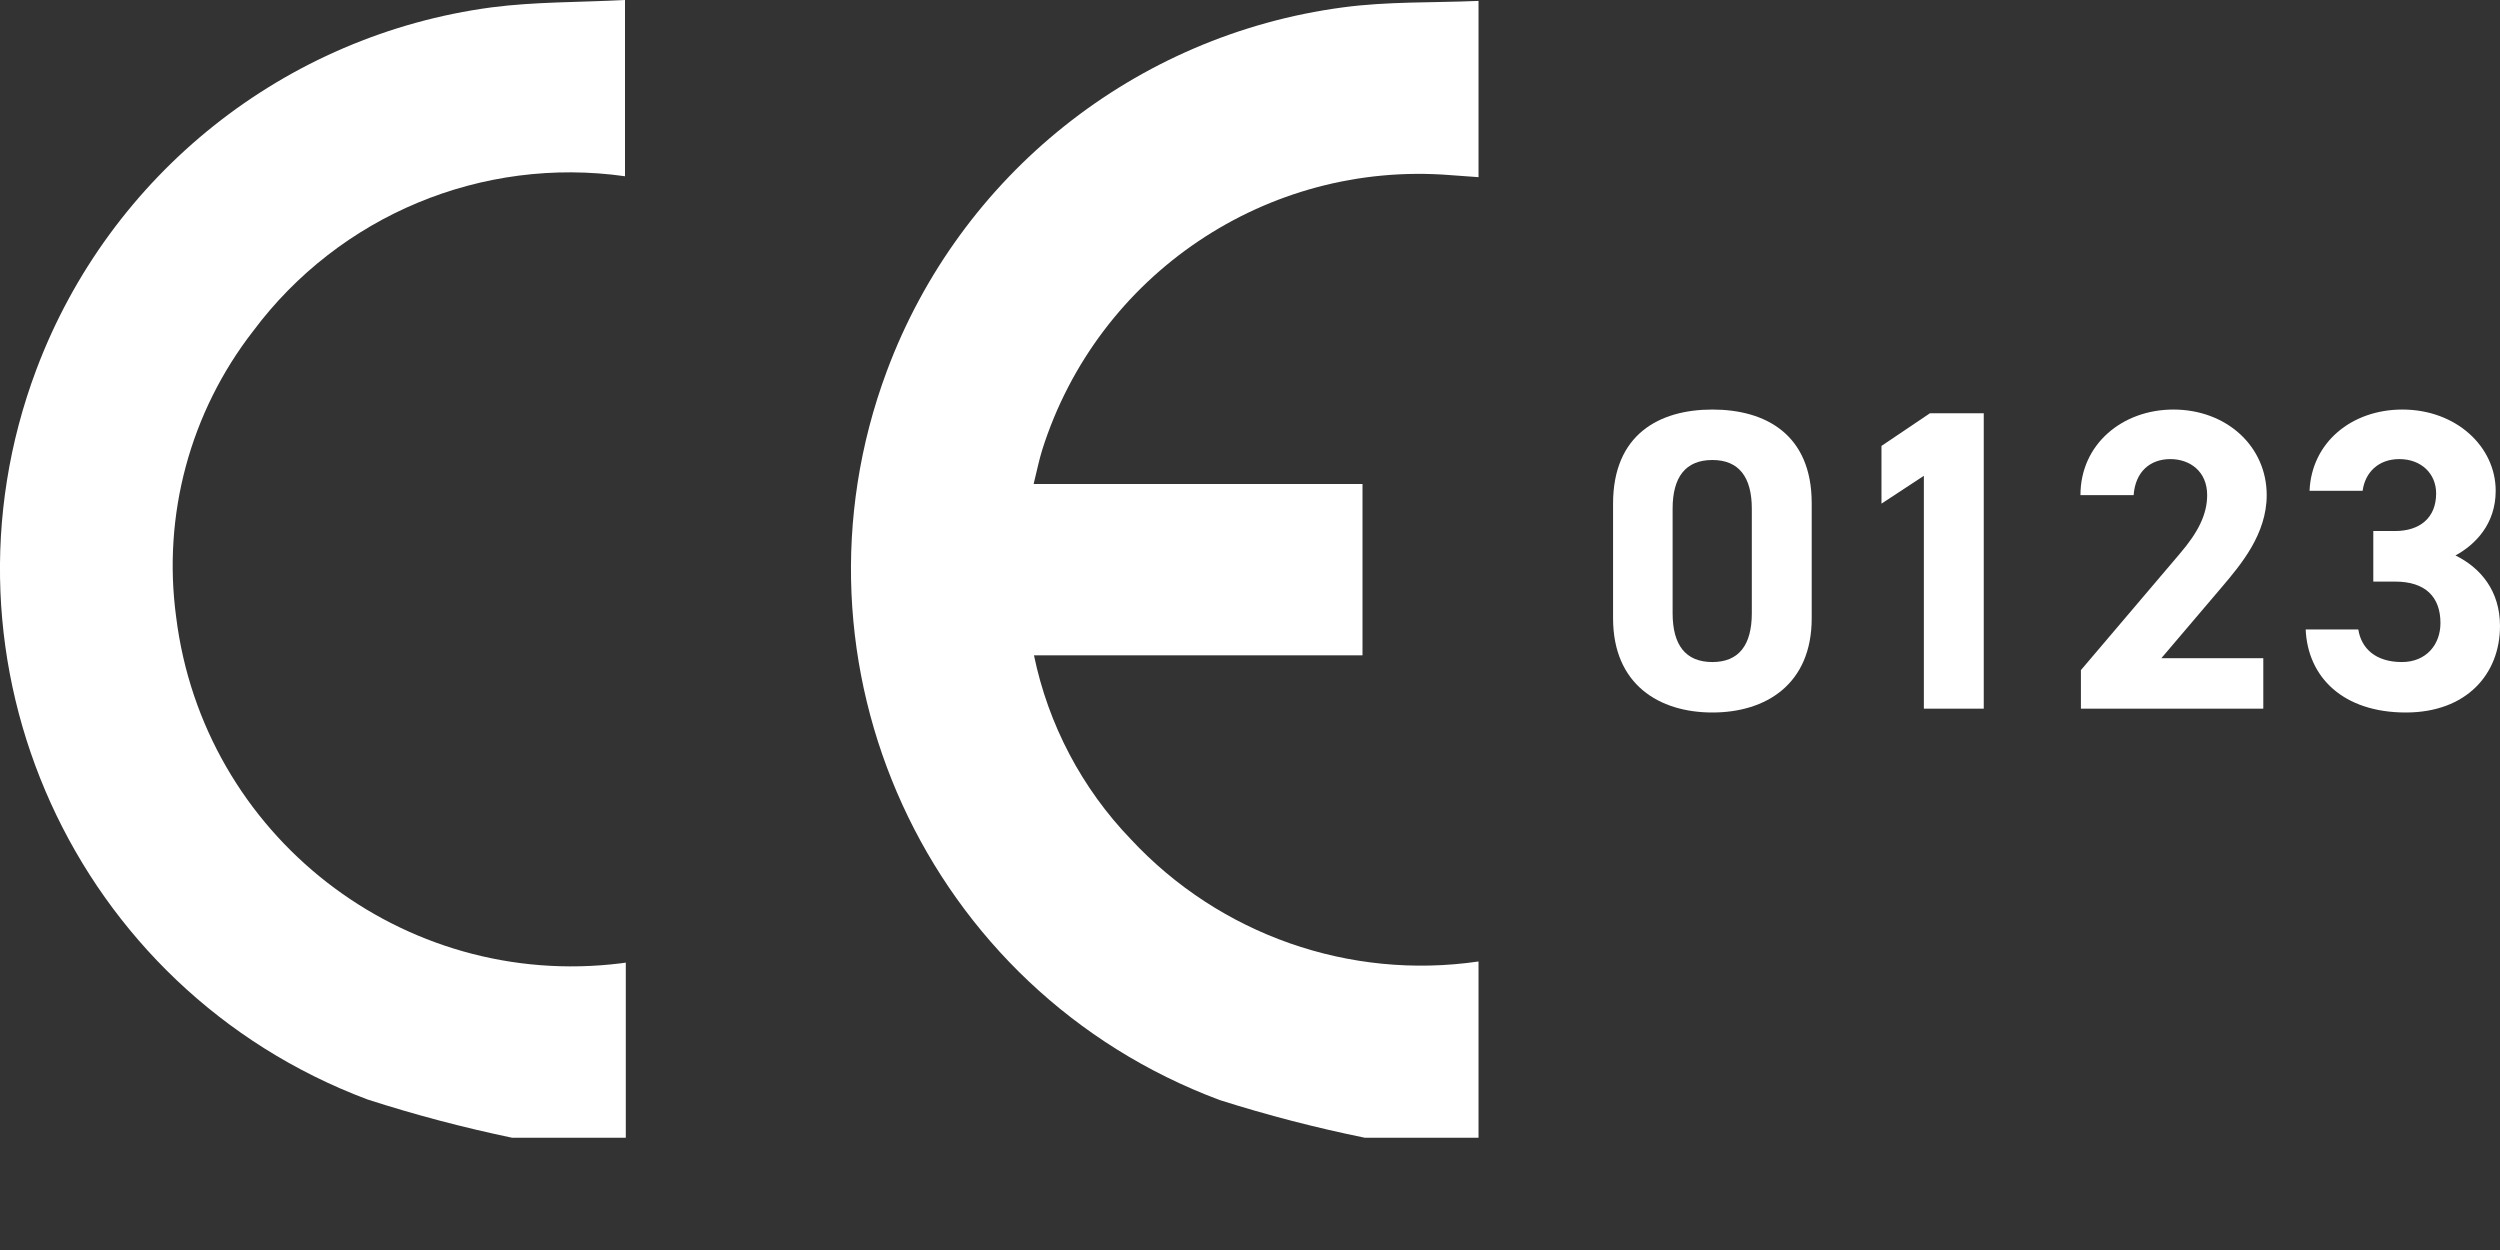
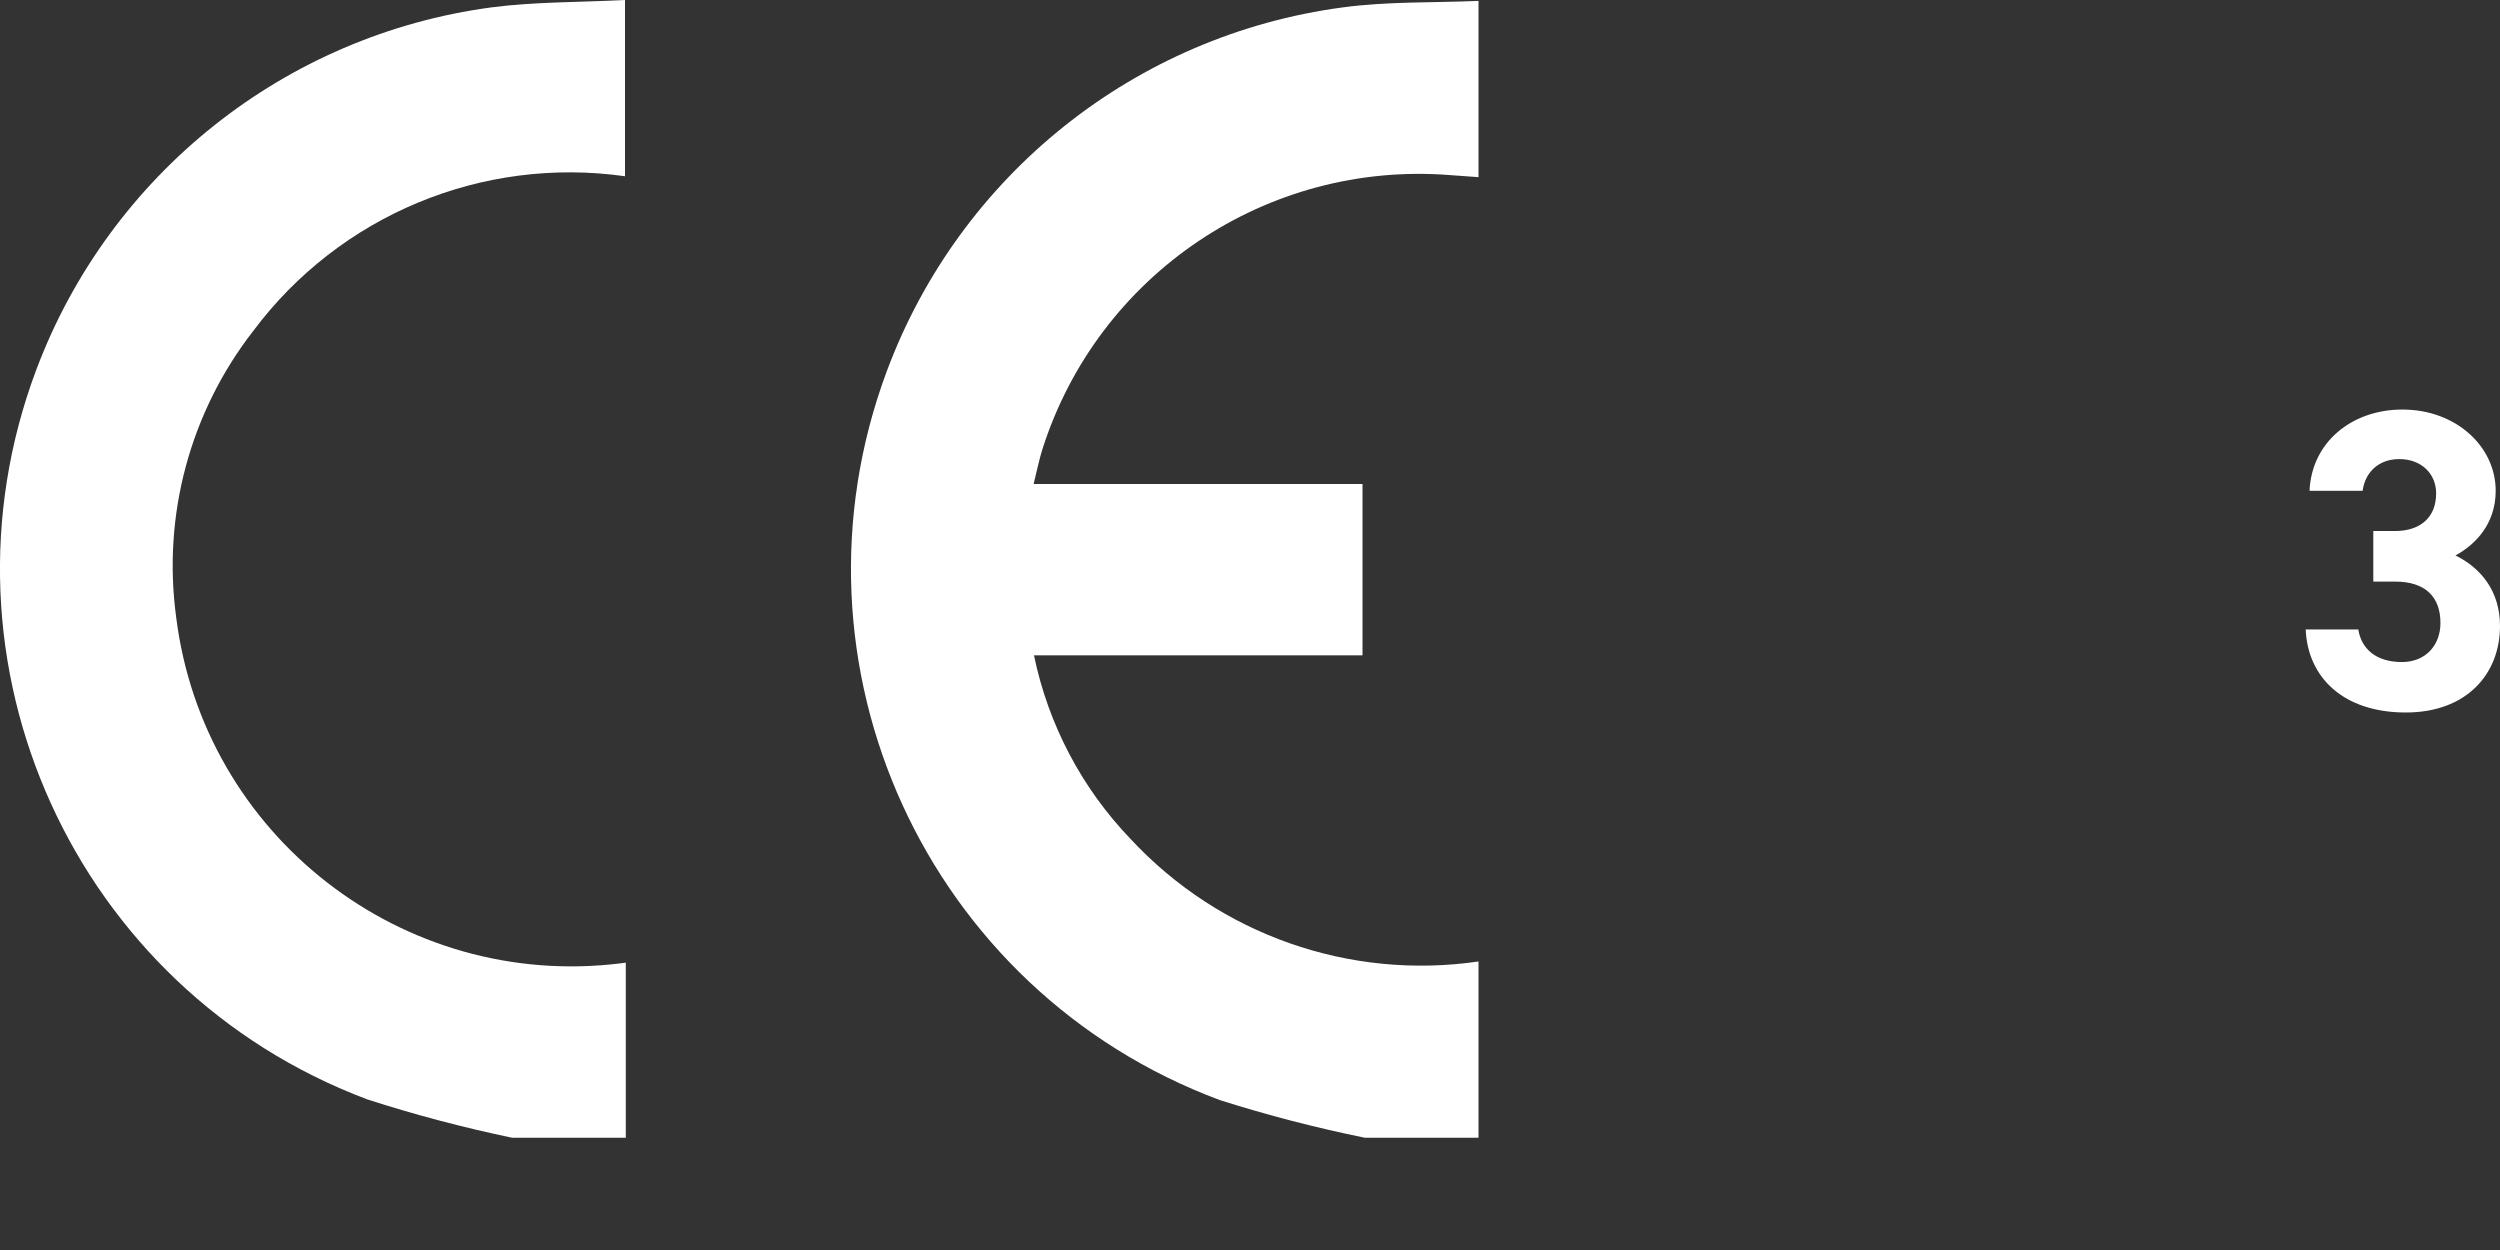
<svg xmlns="http://www.w3.org/2000/svg" width="22" height="11" viewBox="0 0 22 11" fill="none">
  <rect x="0" y="0" width="22" height="11" fill="#333333" stroke="none" />
  <path d="M12.01 10.012C11.579 9.924 11.154 9.814 10.735 9.681C8.154 8.719 6.842 5.847 7.804 3.266C8.448 1.539 9.991 0.308 11.817 0.065C12.21 0.012 12.612 0.025 13.011 0.008V1.559C12.928 1.552 12.845 1.548 12.762 1.541C11.149 1.413 9.661 2.415 9.172 3.957C9.144 4.048 9.125 4.14 9.096 4.259H11.99V5.767H9.099C9.225 6.376 9.52 6.937 9.951 7.385C10.732 8.225 11.876 8.627 13.011 8.461V10.012H12.01Z" fill="white" />
  <path d="M4.506 10.012C4.076 9.922 3.651 9.81 3.233 9.675C0.655 8.706 -0.649 5.83 0.32 3.252C0.967 1.534 2.505 0.309 4.324 0.065C4.707 0.015 5.098 0.021 5.5 0V1.551C4.242 1.373 2.988 1.895 2.228 2.913C1.673 3.627 1.429 4.533 1.55 5.429C1.789 7.352 3.542 8.716 5.464 8.477C5.479 8.475 5.493 8.473 5.507 8.471V10.012L4.506 10.012Z" fill="white" />
-   <path d="M15.943 4.428V5.441C15.943 6.025 15.536 6.27 15.069 6.27C14.602 6.27 14.195 6.025 14.195 5.441V4.432C14.195 3.822 14.602 3.604 15.069 3.604C15.536 3.604 15.943 3.822 15.943 4.428ZM15.416 4.477C15.416 4.199 15.303 4.048 15.069 4.048C14.832 4.048 14.719 4.199 14.719 4.477V5.396C14.719 5.675 14.832 5.826 15.069 5.826C15.303 5.826 15.416 5.675 15.416 5.396V4.477Z" fill="white" />
-   <path d="M17.457 3.637V6.236H16.93V4.187L16.557 4.432V3.924L16.983 3.637H17.457Z" fill="white" />
-   <path d="M19.917 5.792V6.236H18.312V5.897L19.182 4.873C19.344 4.684 19.423 4.526 19.423 4.357C19.423 4.146 19.269 4.04 19.099 4.04C18.922 4.04 18.791 4.15 18.776 4.357H18.308C18.308 3.909 18.677 3.604 19.126 3.604C19.593 3.604 19.947 3.927 19.947 4.357C19.947 4.7 19.721 4.967 19.555 5.163L19.02 5.792H19.917Z" fill="white" />
  <path d="M20.885 5.118V4.673H21.077C21.291 4.673 21.438 4.56 21.438 4.342C21.438 4.168 21.307 4.04 21.114 4.04C20.93 4.04 20.813 4.157 20.791 4.319H20.324C20.342 3.894 20.693 3.604 21.141 3.604C21.615 3.604 21.962 3.931 21.962 4.319C21.962 4.613 21.781 4.794 21.608 4.888C21.83 4.997 22 5.2 22 5.509C22 5.931 21.706 6.27 21.171 6.27C20.621 6.27 20.308 5.961 20.29 5.539H20.753C20.779 5.705 20.904 5.826 21.137 5.826C21.348 5.826 21.476 5.675 21.476 5.483C21.476 5.253 21.344 5.118 21.077 5.118H20.885Z" fill="white" />
</svg>